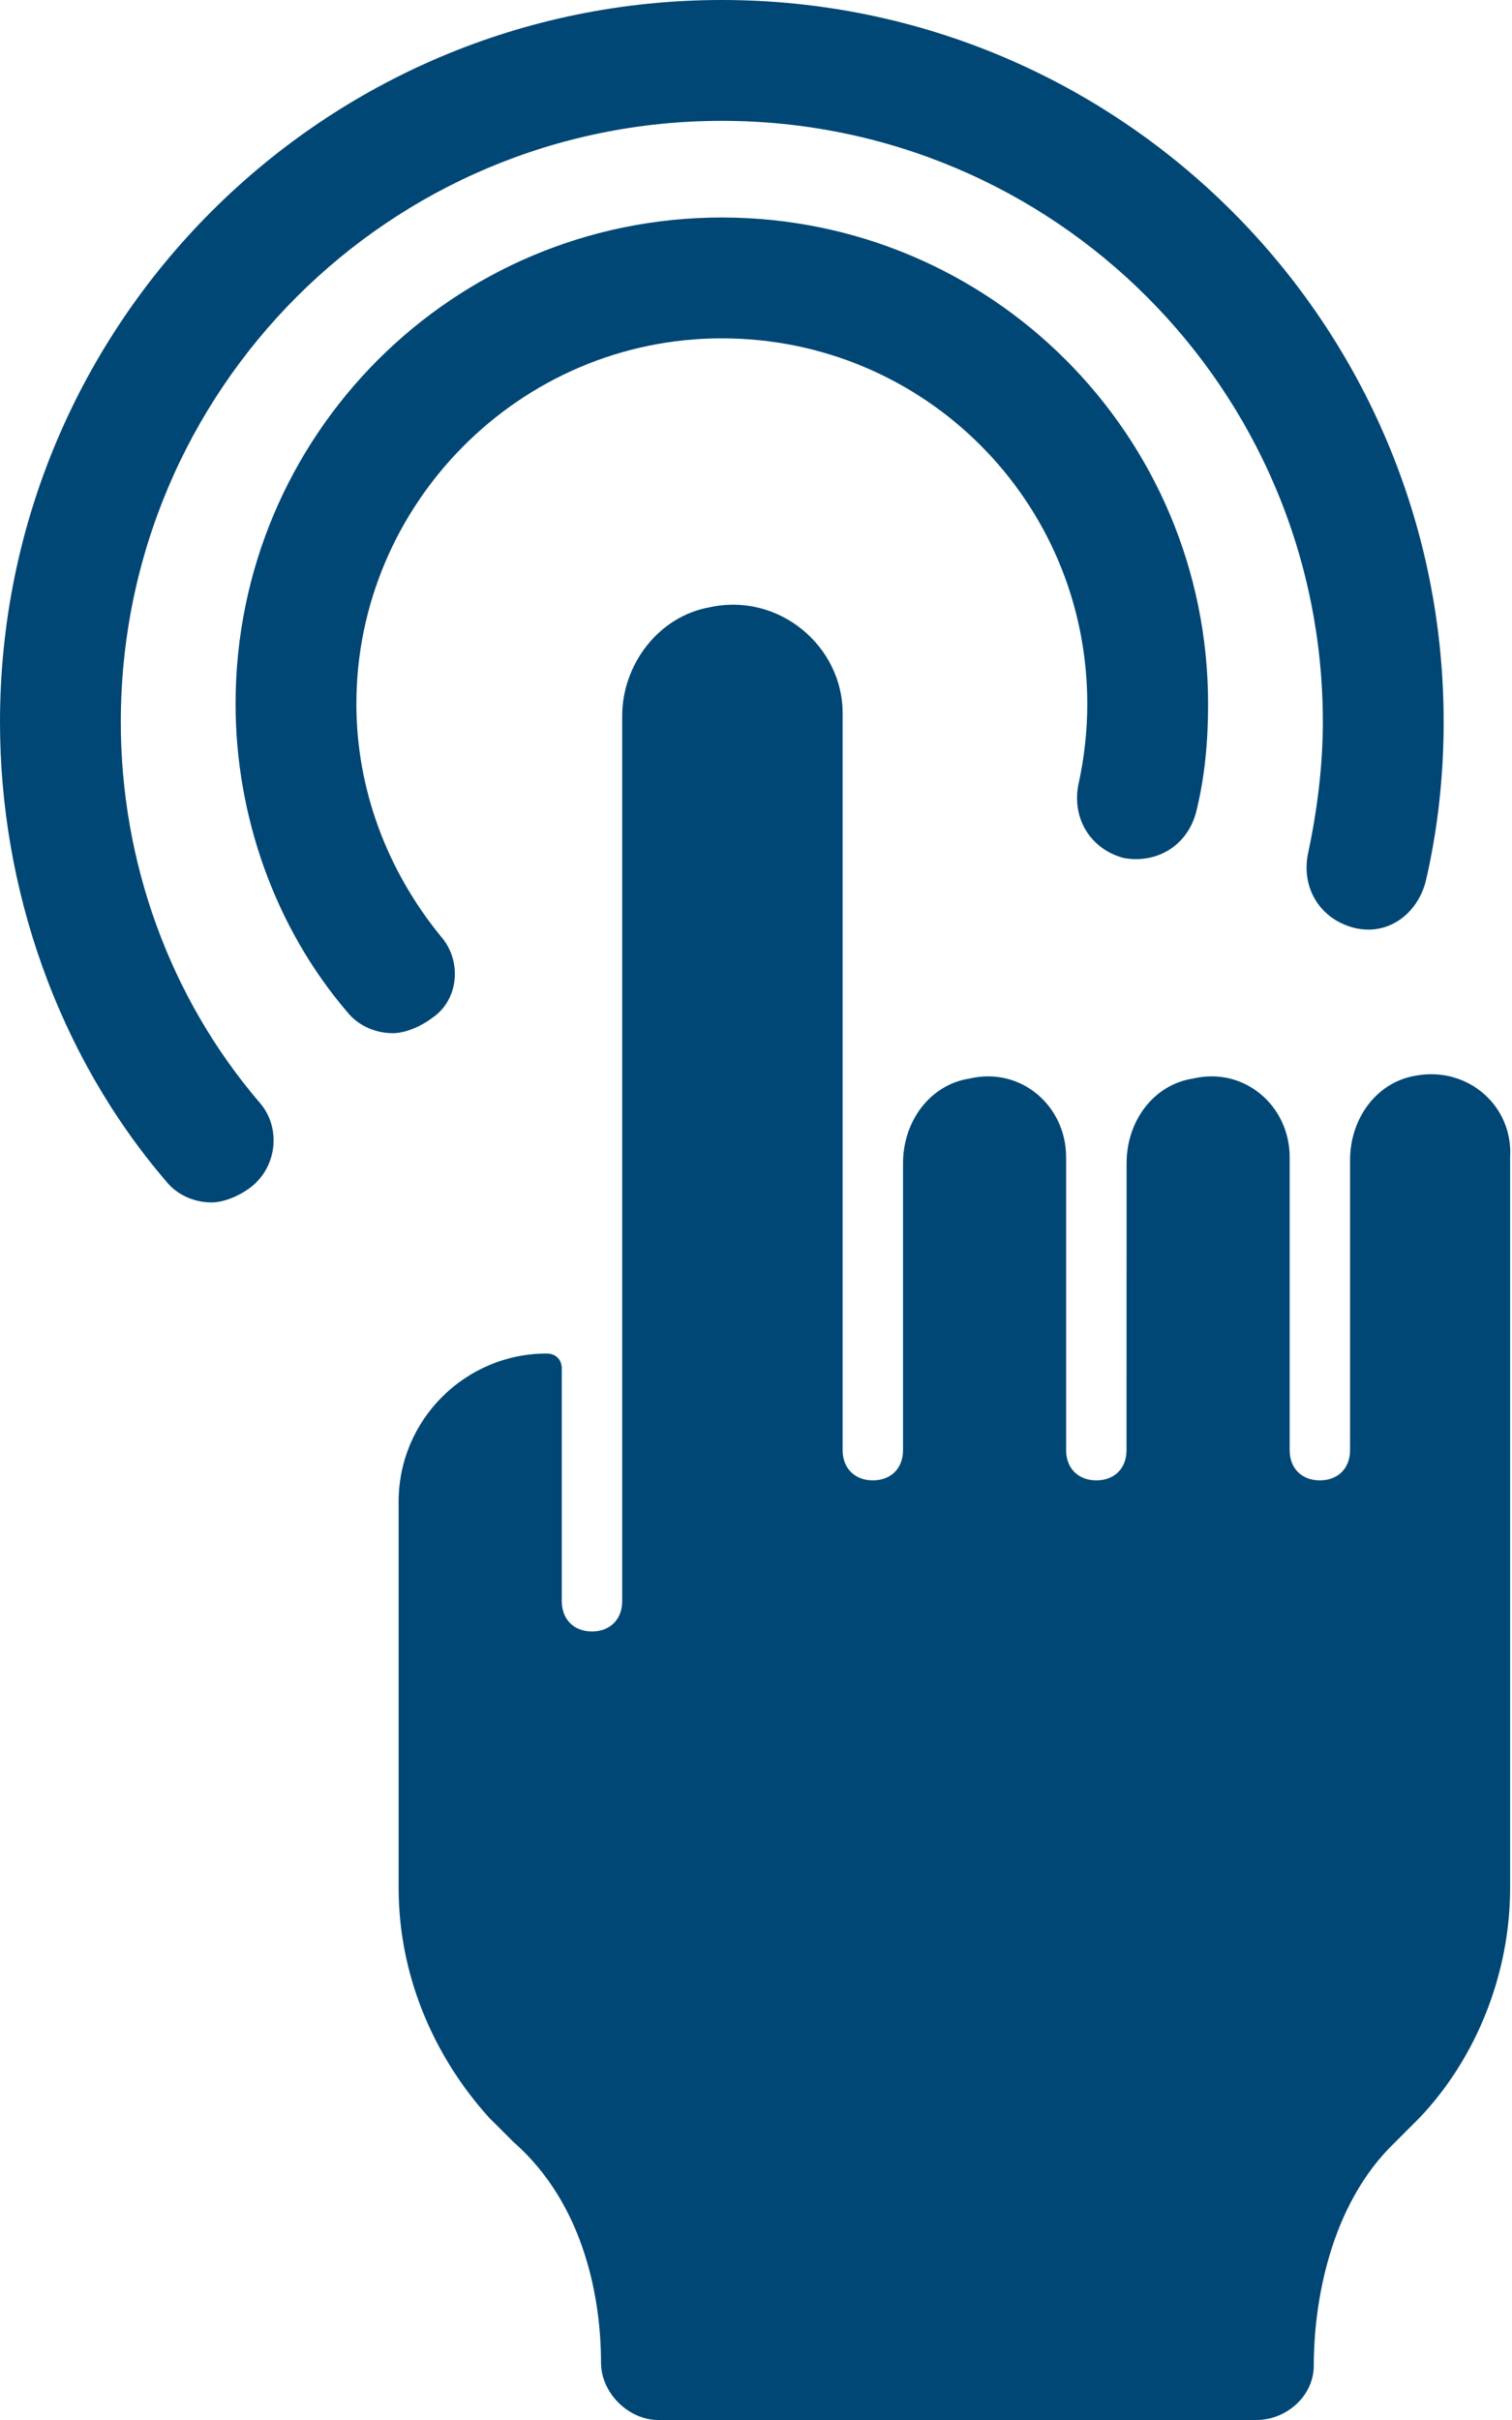
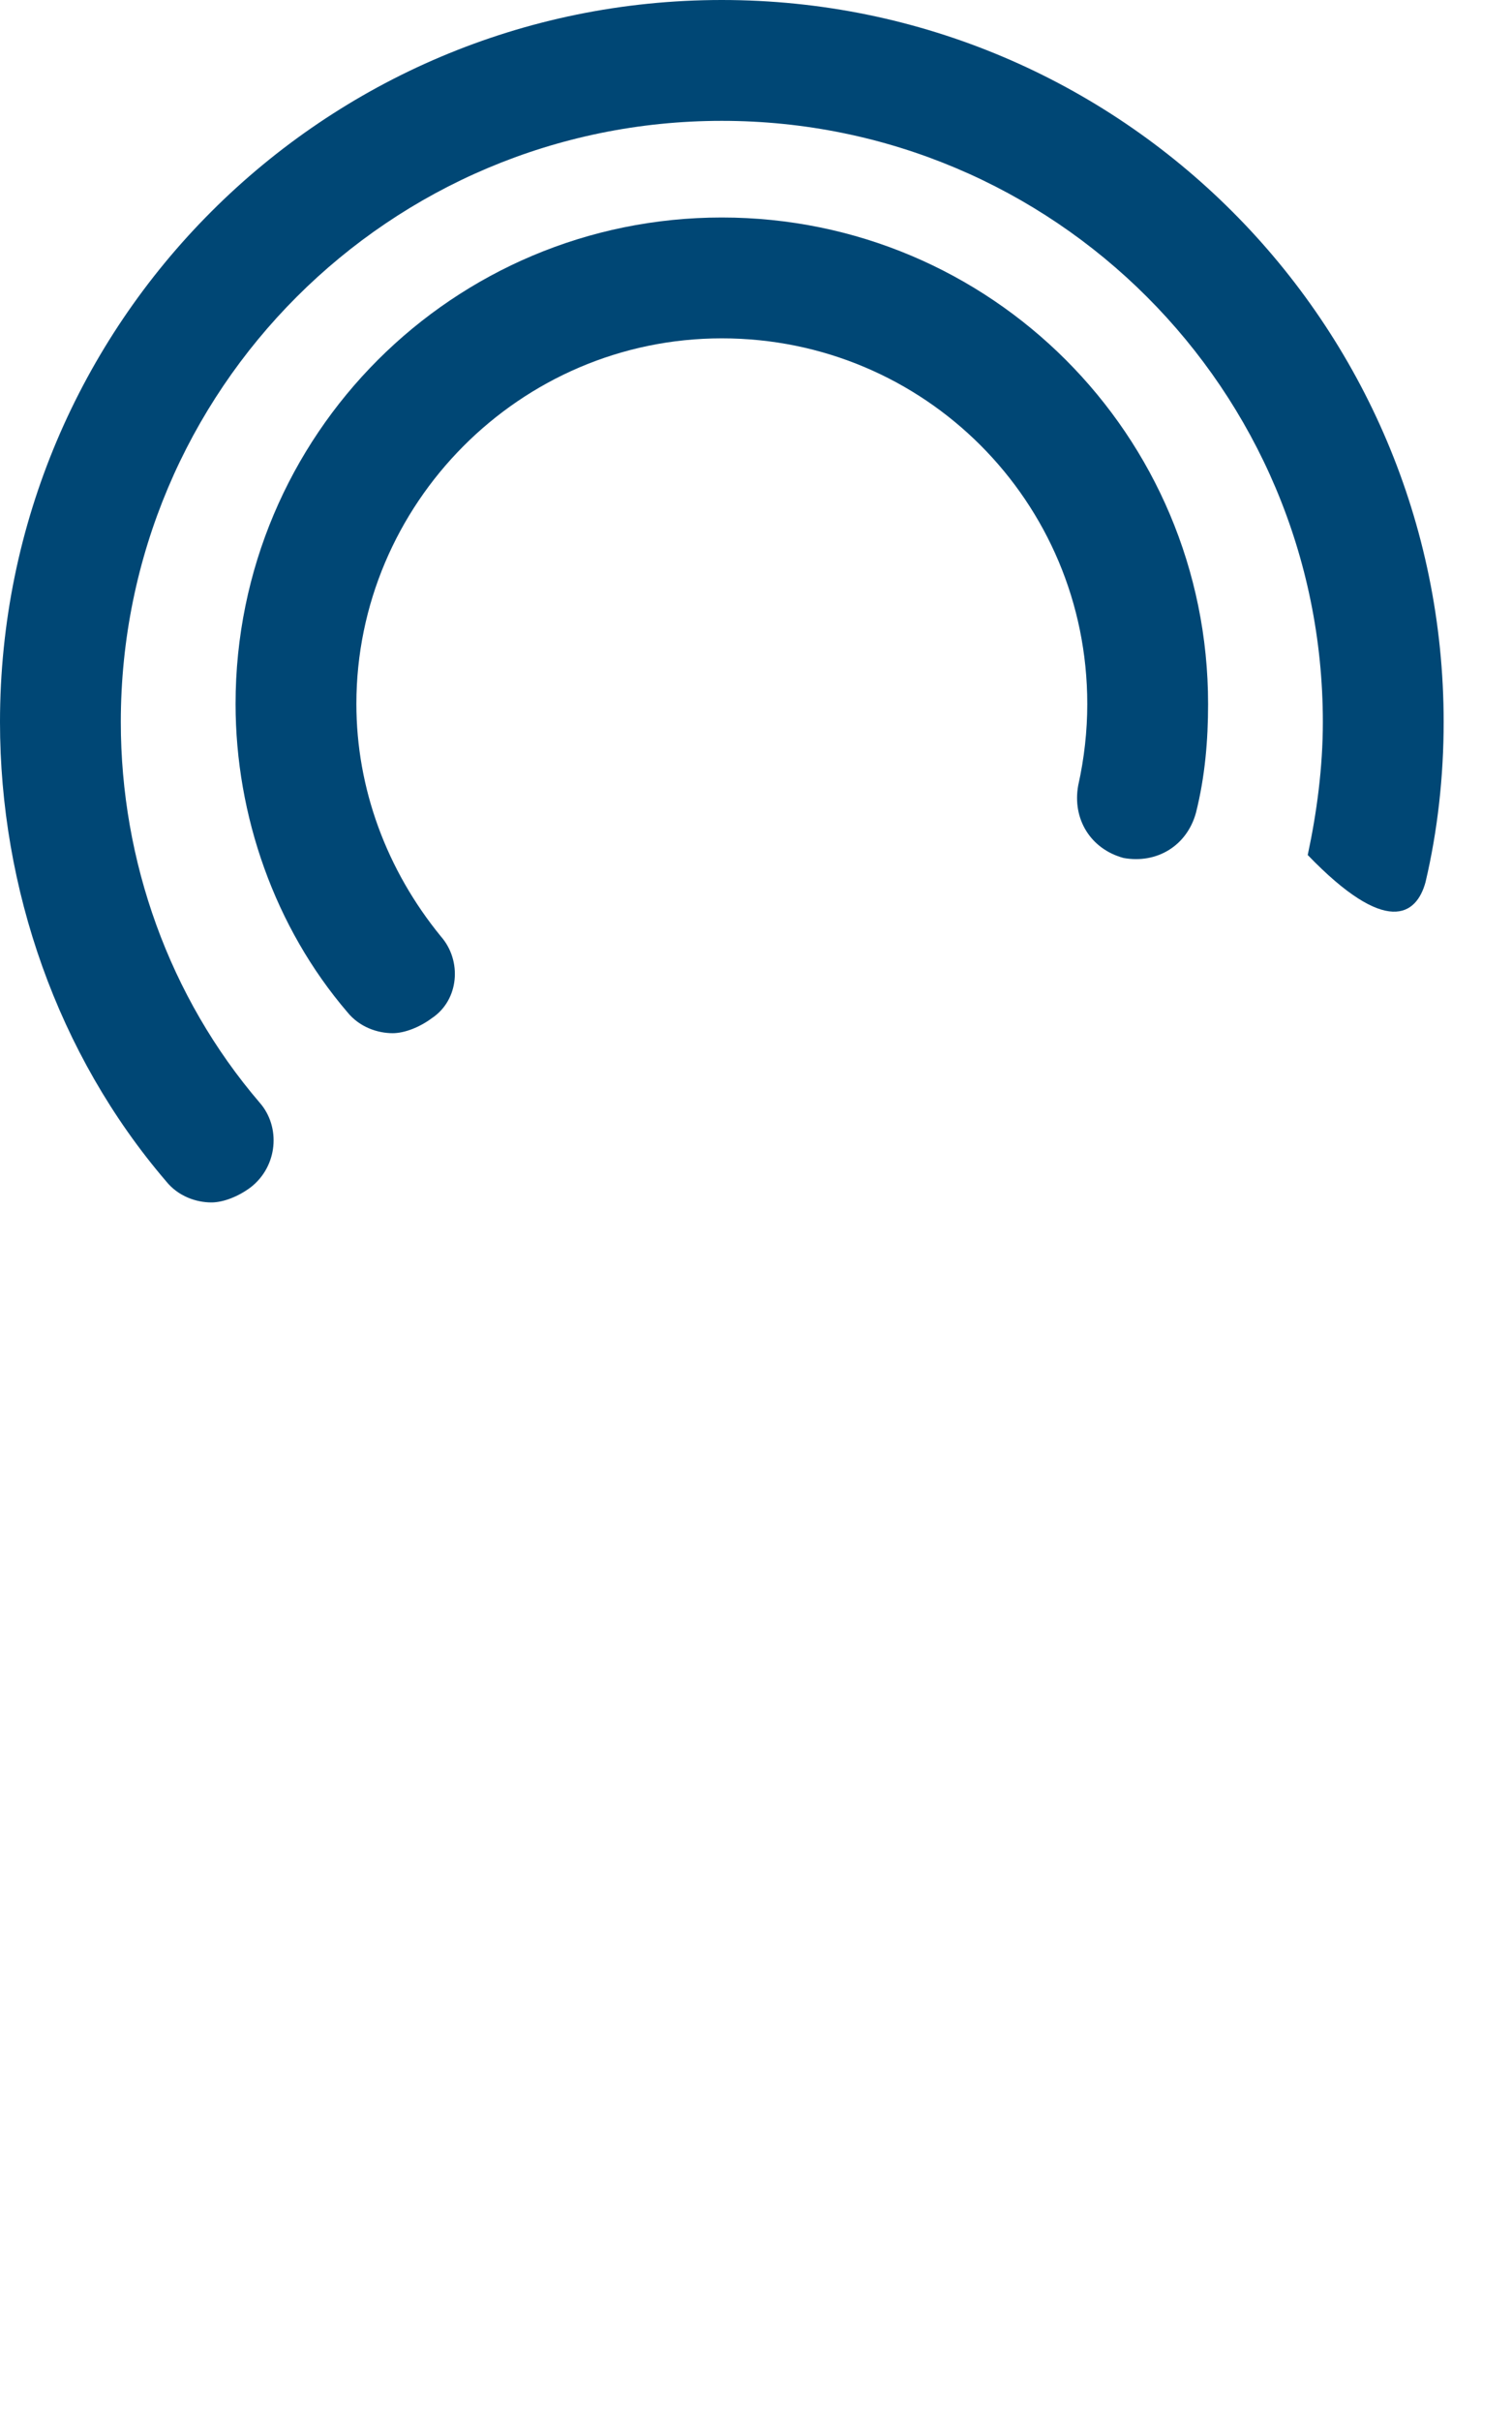
<svg xmlns="http://www.w3.org/2000/svg" width="20" height="32" viewBox="0 0 20 32" fill="none">
-   <path d="M18.736 14.222C18.217 14.302 17.858 14.781 17.858 15.341V19.176C17.858 19.416 17.698 19.575 17.458 19.575C17.218 19.575 17.059 19.416 17.059 19.176V15.301C17.059 14.622 16.459 14.102 15.78 14.262C15.261 14.342 14.902 14.821 14.902 15.381L14.901 19.176C14.901 19.416 14.742 19.575 14.502 19.575C14.262 19.575 14.102 19.416 14.102 19.176V15.301C14.102 14.622 13.503 14.102 12.824 14.262C12.305 14.342 11.945 14.822 11.945 15.381V17.538L11.945 19.176C11.945 19.416 11.785 19.575 11.546 19.575C11.306 19.575 11.146 19.416 11.146 19.176V9.428C11.146 8.549 10.307 7.83 9.388 8.03C8.709 8.15 8.23 8.789 8.23 9.468V21.173C8.23 21.413 8.07 21.573 7.83 21.573C7.591 21.573 7.431 21.413 7.431 21.173V18.097C7.431 17.977 7.351 17.898 7.231 17.898C6.152 17.898 5.273 18.776 5.273 19.855V24.969C5.273 26.087 5.713 27.166 6.472 28.005L6.792 28.324C7.75 29.163 7.95 30.442 7.95 31.241C7.95 31.64 8.31 32 8.709 32H16.619C17.019 32 17.378 31.68 17.378 31.281C17.378 30.482 17.578 29.163 18.457 28.324L18.776 28.005C19.536 27.206 19.975 26.087 19.975 24.969L19.975 15.301C20.015 14.622 19.416 14.102 18.736 14.222L18.736 14.222Z" fill="#004775" />
  <path d="M5.833 12.384C5.114 11.505 4.714 10.426 4.714 9.308C4.714 6.671 6.871 4.474 9.548 4.474C12.225 4.474 14.382 6.631 14.382 9.308C14.382 9.667 14.342 10.027 14.262 10.386C14.182 10.826 14.422 11.225 14.861 11.345C15.301 11.425 15.7 11.185 15.82 10.746C15.94 10.267 15.98 9.787 15.98 9.308C15.98 5.752 13.104 2.876 9.548 2.876C5.993 2.876 3.116 5.752 3.116 9.308C3.116 10.786 3.636 12.264 4.594 13.383C4.754 13.582 4.994 13.662 5.194 13.662C5.353 13.662 5.553 13.582 5.713 13.463C6.073 13.223 6.113 12.704 5.833 12.384L5.833 12.384Z" fill="#004775" />
-   <path d="M1.598 9.548C1.598 5.153 5.153 1.598 9.548 1.598C13.942 1.598 17.498 5.153 17.498 9.548C17.498 10.147 17.418 10.746 17.298 11.306C17.218 11.745 17.458 12.145 17.897 12.265C18.337 12.384 18.736 12.105 18.856 11.665C19.016 10.986 19.096 10.267 19.096 9.548C19.096 4.275 14.821 0 9.548 0C4.275 0 0 4.275 0 9.548C0 11.745 0.759 13.942 2.197 15.62C2.357 15.82 2.597 15.9 2.796 15.9C2.956 15.9 3.156 15.82 3.316 15.7C3.675 15.421 3.715 14.901 3.436 14.582C2.237 13.183 1.598 11.386 1.598 9.548L1.598 9.548Z" fill="#004775" />
+   <path d="M1.598 9.548C1.598 5.153 5.153 1.598 9.548 1.598C13.942 1.598 17.498 5.153 17.498 9.548C17.498 10.147 17.418 10.746 17.298 11.306C18.337 12.384 18.736 12.105 18.856 11.665C19.016 10.986 19.096 10.267 19.096 9.548C19.096 4.275 14.821 0 9.548 0C4.275 0 0 4.275 0 9.548C0 11.745 0.759 13.942 2.197 15.62C2.357 15.82 2.597 15.9 2.796 15.9C2.956 15.9 3.156 15.82 3.316 15.7C3.675 15.421 3.715 14.901 3.436 14.582C2.237 13.183 1.598 11.386 1.598 9.548L1.598 9.548Z" fill="#004775" />
</svg>